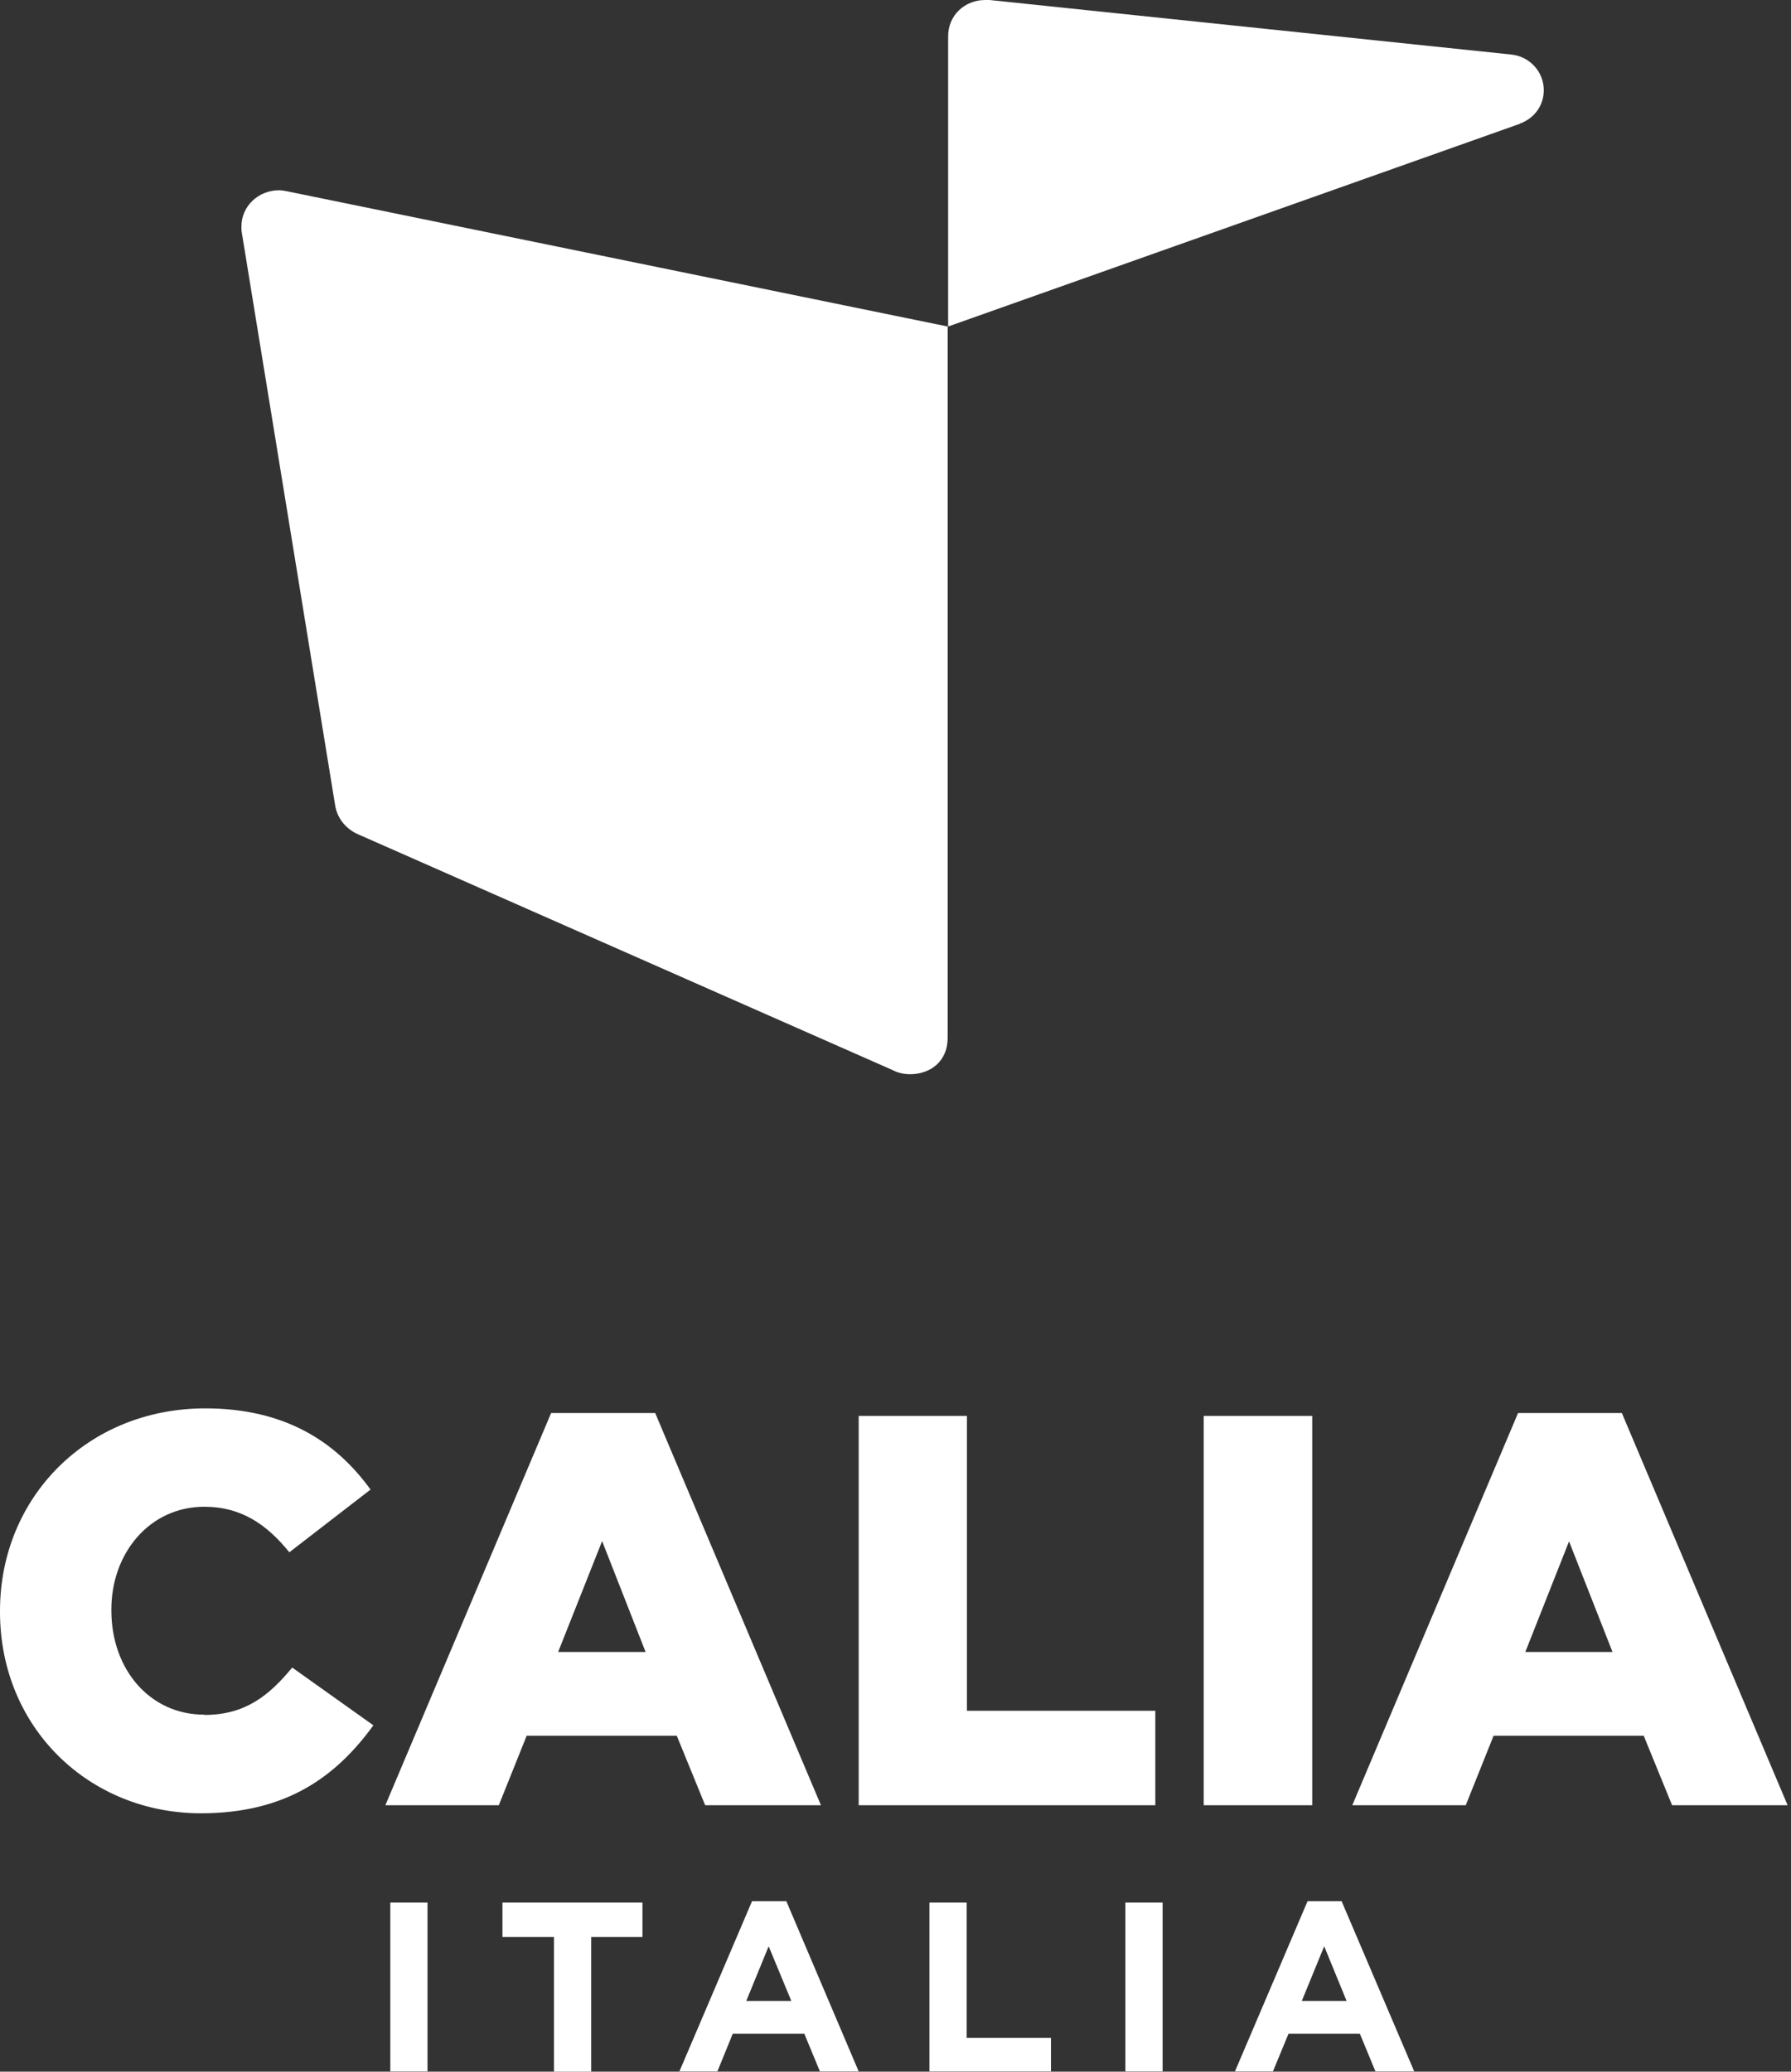
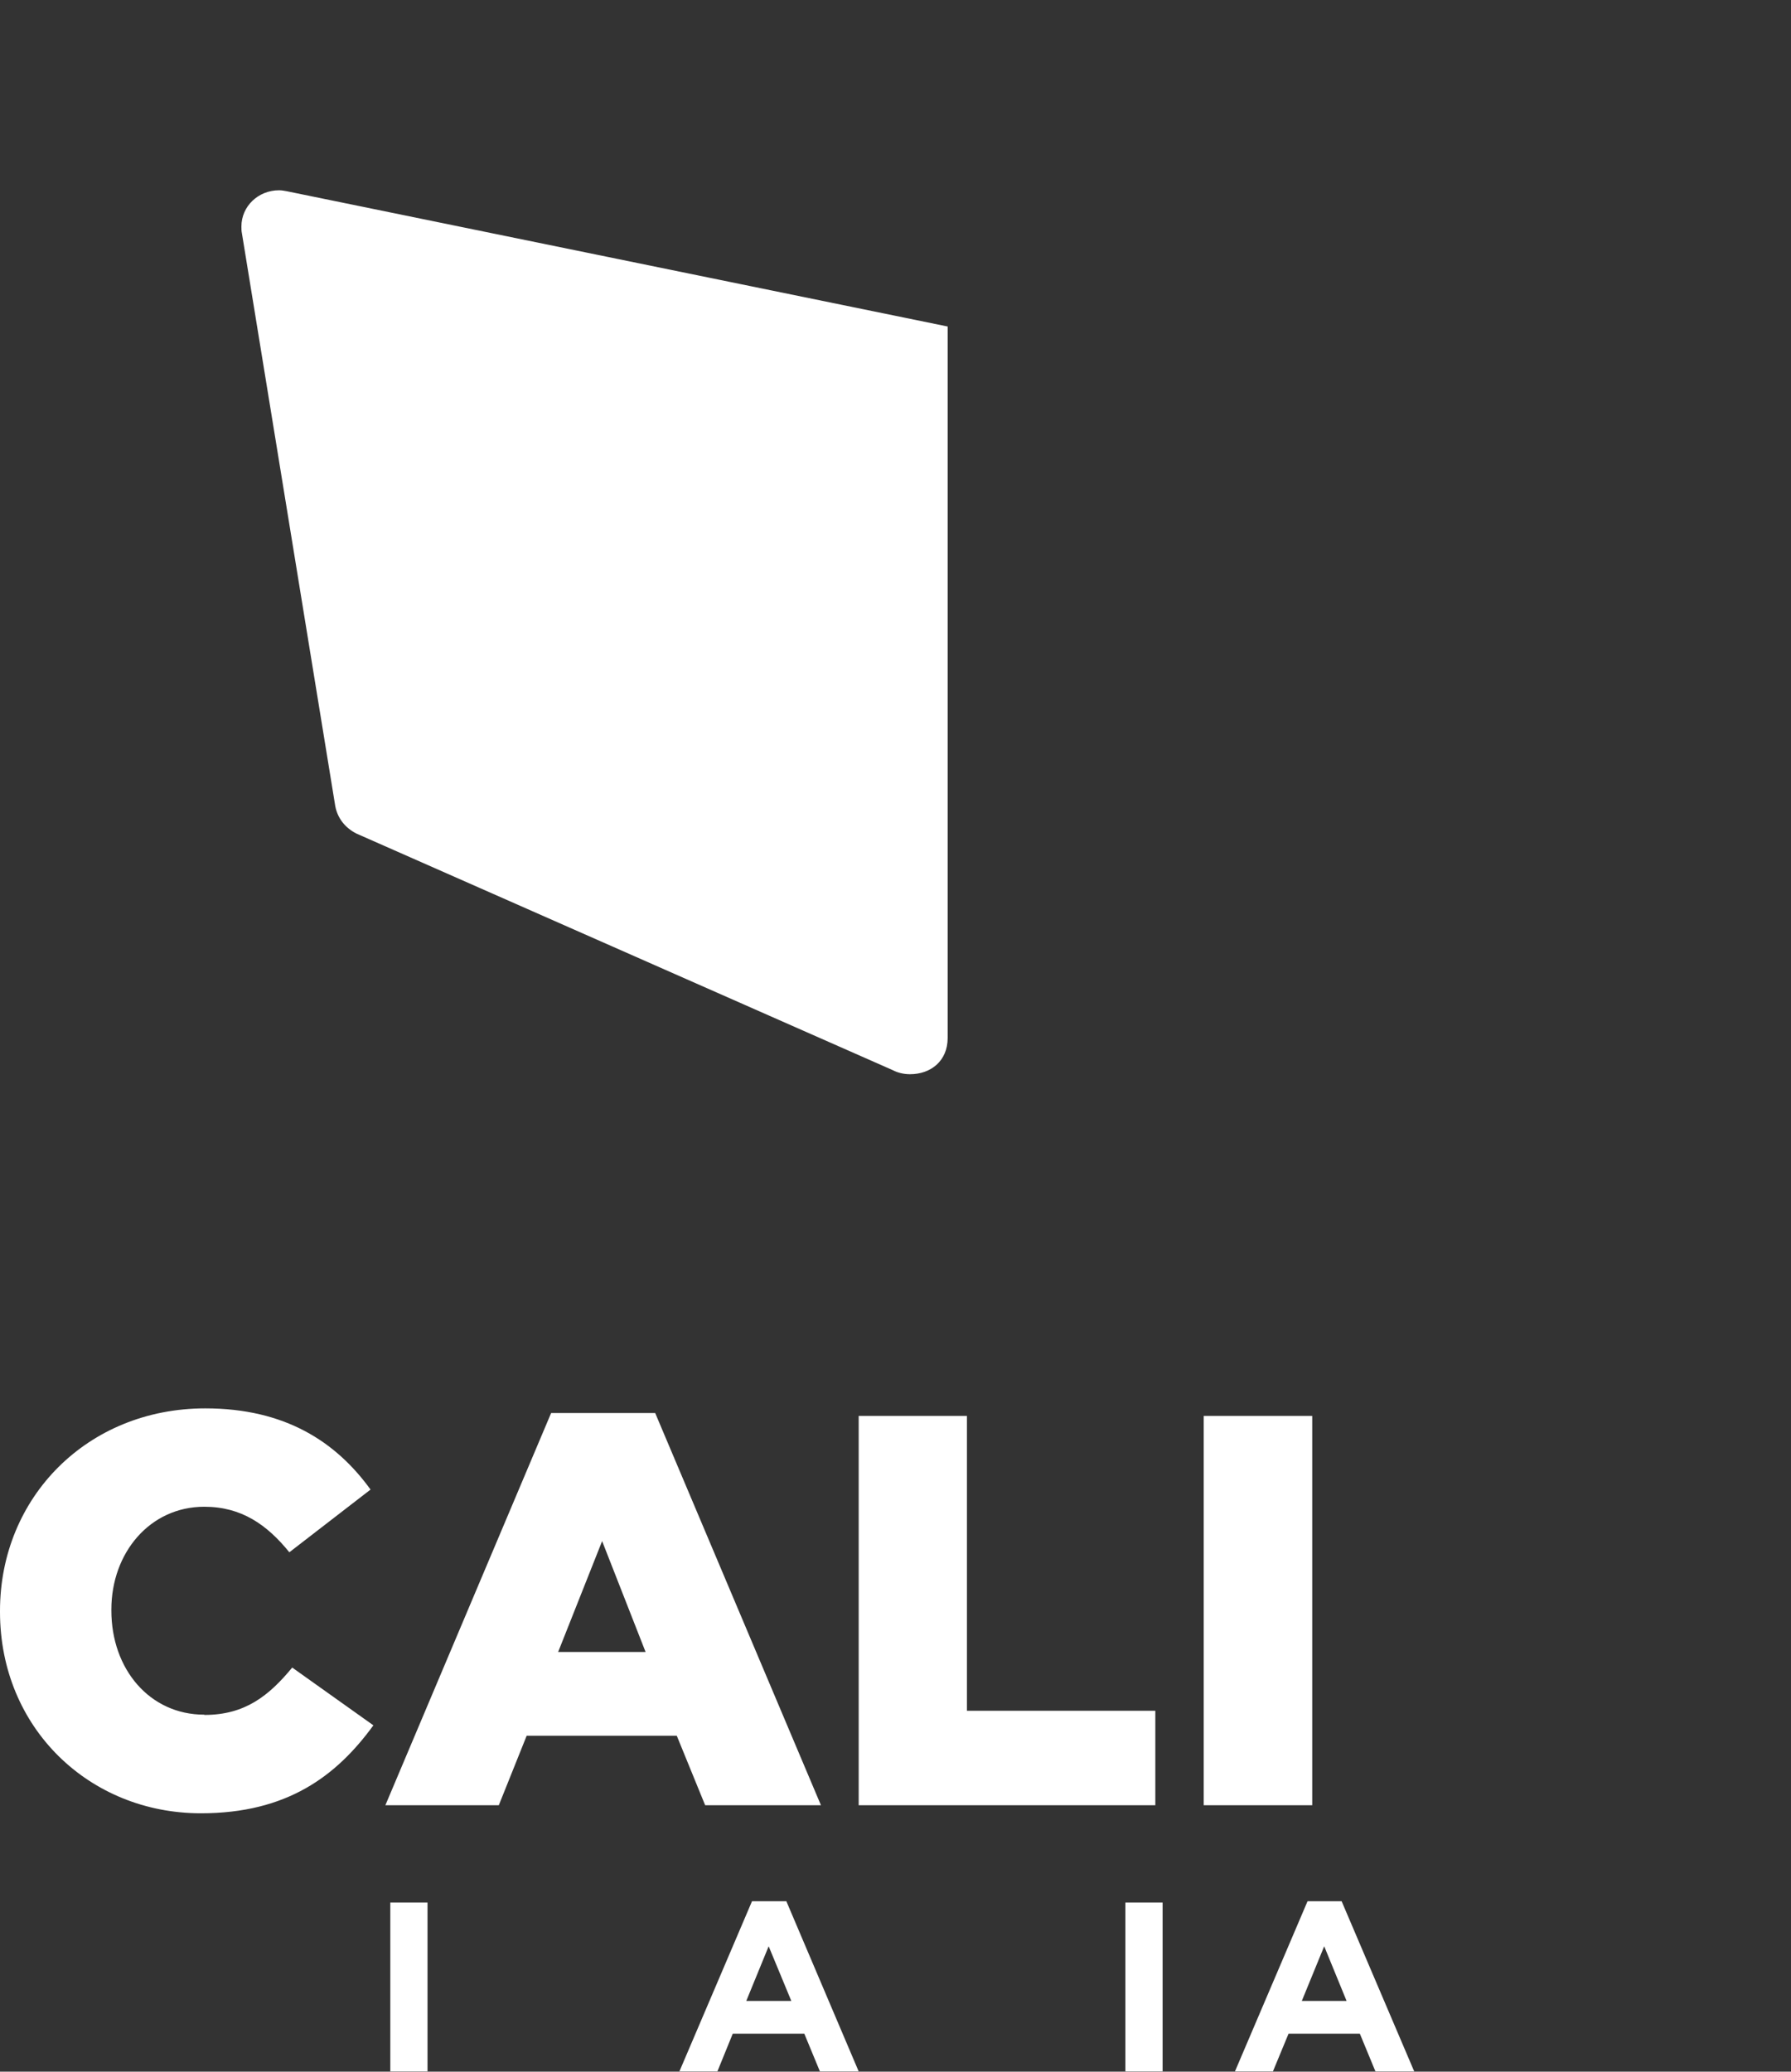
<svg xmlns="http://www.w3.org/2000/svg" width="83" height="96" viewBox="0 0 83 96" fill="none">
  <rect x="0" y="0" width="83" height="96" fill="#333333" stroke="none" />
  <path d="M19.812 88.162H18.088V95.988H19.812V88.162Z" fill="white" />
-   <path d="M23.285 89.754H25.673V96H27.397V89.754H29.773V88.162H23.285V89.754Z" fill="white" />
  <path d="M34.85 88.102L31.485 95.988H33.246L33.958 94.239H37.274L37.997 95.988H39.794L36.442 88.102H34.862H34.85ZM34.585 92.72L35.622 90.188L36.671 92.72H34.597H34.585Z" fill="white" />
-   <path d="M44.798 88.162H43.073V95.988H48.705V94.433H44.798V88.162Z" fill="white" />
  <path d="M53.878 88.162H52.154V95.988H53.878V88.162Z" fill="white" />
  <path d="M60.595 88.102L57.231 95.988H58.991L59.715 94.239H63.019L63.742 95.988H65.539L62.175 88.102H60.583H60.595ZM60.33 92.72L61.367 90.188L62.404 92.72H60.33Z" fill="white" />
  <path d="M9.466 79.456C6.934 79.456 5.161 77.346 5.161 74.632V74.584C5.161 71.955 6.946 69.821 9.466 69.821C11.191 69.821 12.372 70.653 13.409 71.931L17.172 69.025C15.568 66.806 13.204 65.263 9.514 65.263C4.052 65.263 0 69.387 0 74.644V74.693C0 80.083 4.148 84.026 9.309 84.026C13.301 84.026 15.592 82.302 17.304 79.95L13.542 77.273C12.457 78.588 11.347 79.468 9.478 79.468" fill="white" />
  <path d="M24.407 80.433H31.364L32.679 83.653H38.045L30.364 65.48H25.54L17.859 83.653H23.116L24.407 80.433ZM27.904 71.413L29.918 76.55H25.866L27.904 71.413Z" fill="white" />
  <path d="M53.541 79.275H44.81V65.613H39.794V83.653H53.541V79.275Z" fill="white" />
  <path d="M60.812 65.613H55.784V83.653H60.812V65.613Z" fill="white" />
-   <path d="M75.174 65.48H70.35L62.669 83.653H67.927L69.217 80.433H76.175L77.489 83.653H82.843L75.162 65.48H75.174ZM70.688 76.55L72.714 71.425L74.728 76.55H70.688Z" fill="white" />
  <path d="M11.21 10.804C11.21 10.804 14.763 32.62 15.538 37.359C15.646 37.918 15.99 38.353 16.507 38.622L41.377 49.592C41.614 49.716 41.894 49.778 42.173 49.778C43.142 49.778 43.917 49.157 43.917 48.102V15.13L13.277 8.859C13.169 8.838 13.04 8.817 12.933 8.817C11.964 8.817 11.188 9.562 11.188 10.494C11.188 10.597 11.188 10.701 11.21 10.804Z" fill="white" />
-   <path d="M70.424 5.733C71.113 5.485 71.543 4.885 71.543 4.181C71.543 3.332 70.897 2.608 70.015 2.525L45.855 0C45.855 0 45.726 0 45.661 0C44.693 0 43.939 0.724 43.939 1.677C43.939 1.718 43.939 15.13 43.939 15.13L70.445 5.733H70.424Z" fill="white" />
</svg>